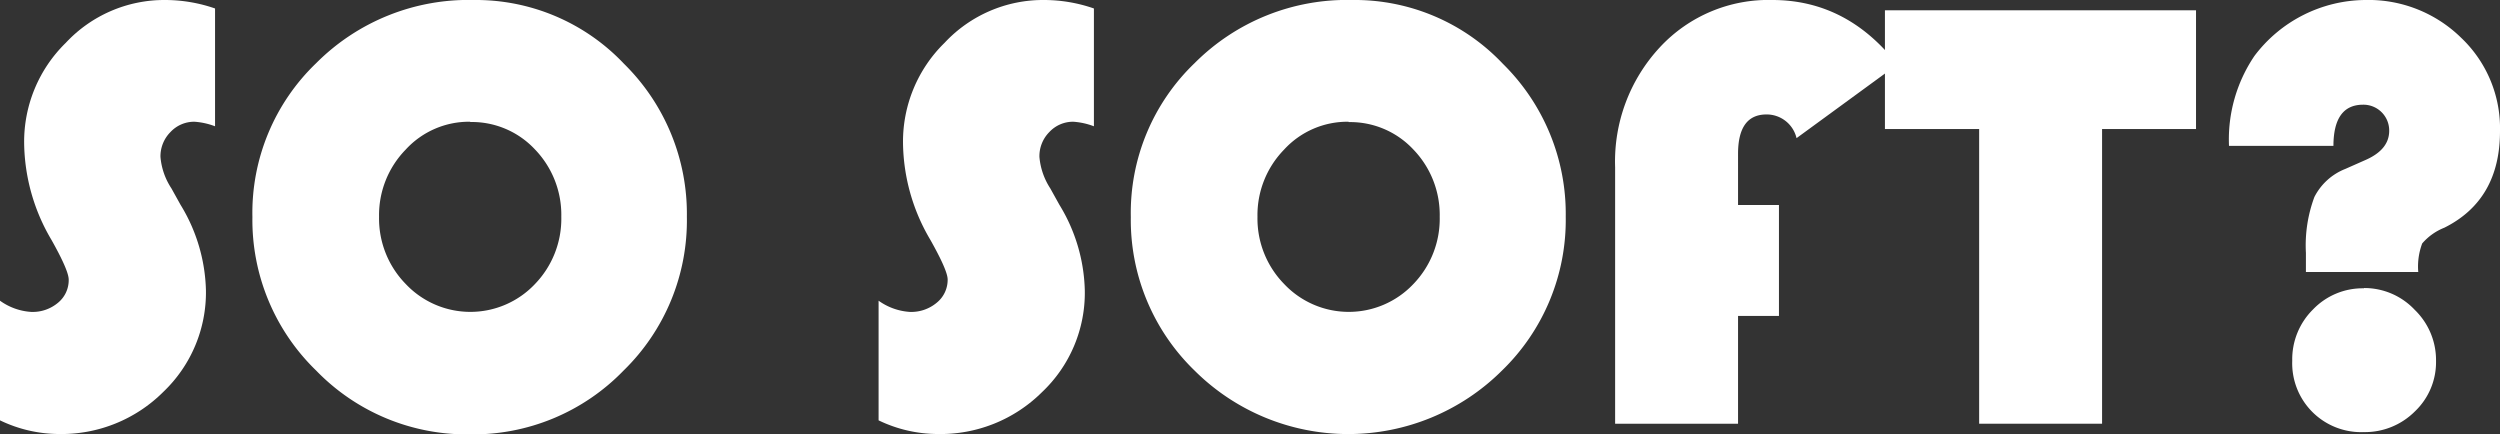
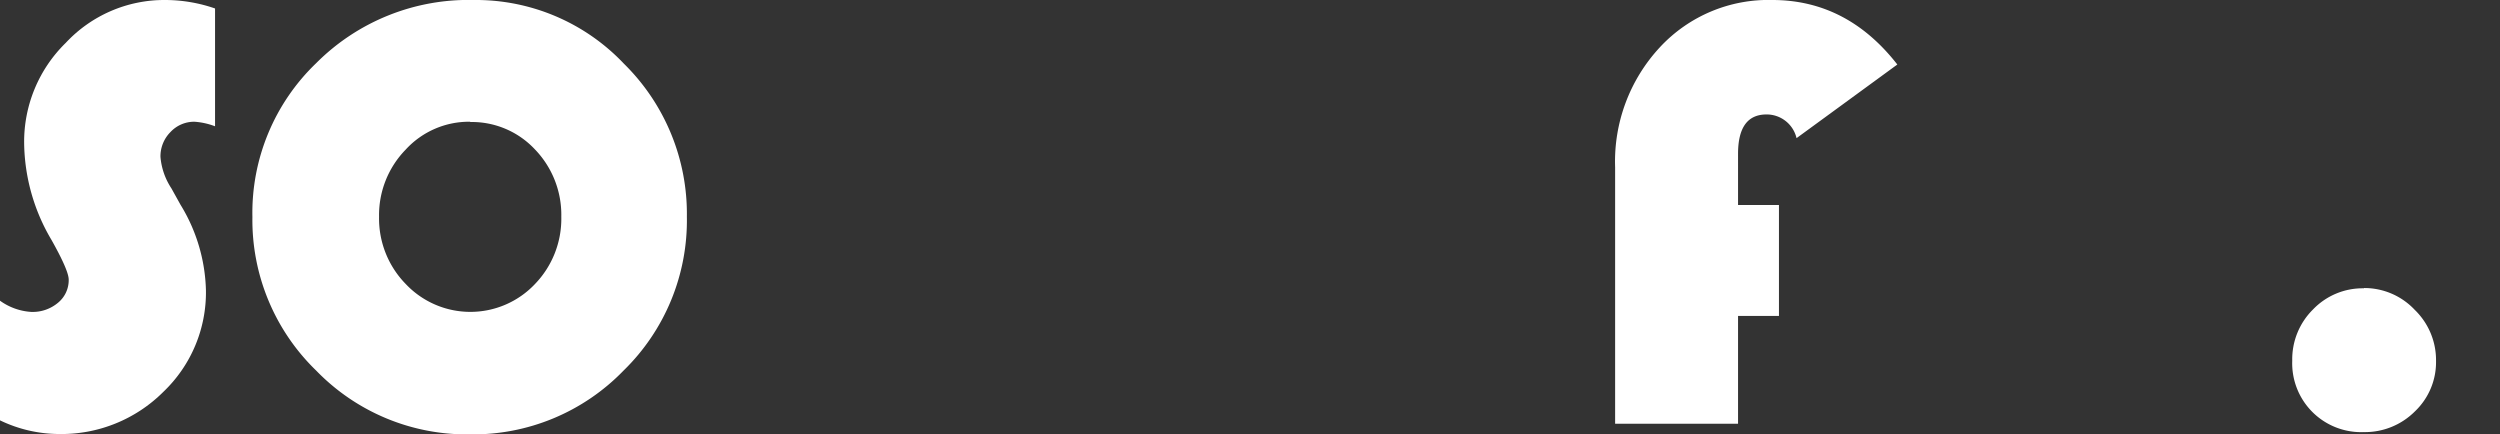
<svg xmlns="http://www.w3.org/2000/svg" width="274.36" height="47.63" viewBox="0 0 274.36 47.63">
  <rect x="0" y="0" width="274.36" height="47.63" fill="#333333" stroke="none" />
  <defs>
    <style>.cls-1{fill:#fff;}</style>
  </defs>
  <title>Asset 2</title>
  <g id="Layer_2" data-name="Layer 2">
    <g id="Layer_1-2" data-name="Layer 1">
      <path class="cls-1" d="M23.6.93V13.86a7.76,7.76,0,0,0-2.26-.5,3.55,3.55,0,0,0-2.63,1.13,3.77,3.77,0,0,0-1.1,2.73,7.39,7.39,0,0,0,1.2,3.45l1,1.8a18.79,18.79,0,0,1,2.79,9.37A15.07,15.07,0,0,1,17.93,43,15.82,15.82,0,0,1,6.45,47.63,15,15,0,0,1,0,46.13V33a6.55,6.55,0,0,0,3.42,1.23,4.31,4.31,0,0,0,2.94-1,3.2,3.2,0,0,0,1.18-2.54q0-1-1.89-4.36a21.28,21.28,0,0,1-3-10.63,15.17,15.17,0,0,1,4.57-11A14.78,14.78,0,0,1,18.11,0,16.75,16.75,0,0,1,23.6.93" />
      <path class="cls-1" d="M52,0A22.37,22.37,0,0,1,68.48,7a23.1,23.1,0,0,1,6.9,16.79,23,23,0,0,1-6.95,16.88,23,23,0,0,1-16.88,7,23,23,0,0,1-16.85-7,23,23,0,0,1-7-16.85,22.77,22.77,0,0,1,7-16.89A23.59,23.59,0,0,1,52,0m-.4,13.36a9.43,9.43,0,0,0-7.08,3.06,10.29,10.29,0,0,0-2.92,7.38,10.27,10.27,0,0,0,2.94,7.38,9.75,9.75,0,0,0,14.16,0,10.31,10.31,0,0,0,2.9-7.39,10.34,10.34,0,0,0-2.9-7.4,9.48,9.48,0,0,0-7.1-3" />
-       <path class="cls-1" d="M120.05.93V13.86a7.76,7.76,0,0,0-2.26-.5,3.55,3.55,0,0,0-2.63,1.13,3.76,3.76,0,0,0-1.09,2.73,7.48,7.48,0,0,0,1.19,3.45l1,1.8a18.79,18.79,0,0,1,2.79,9.37,15,15,0,0,1-4.7,11.2,15.8,15.8,0,0,1-11.48,4.59,15,15,0,0,1-6.45-1.5V33a6.61,6.61,0,0,0,3.42,1.23,4.35,4.35,0,0,0,2.95-1A3.23,3.23,0,0,0,104,30.68c0-.67-.64-2.12-1.9-4.36a21.28,21.28,0,0,1-3-10.63,15.17,15.17,0,0,1,4.57-11A14.78,14.78,0,0,1,114.57,0a16.69,16.69,0,0,1,5.48.93" />
-       <path class="cls-1" d="M148.4,0a22.37,22.37,0,0,1,16.53,7,23.1,23.1,0,0,1,6.9,16.79,23,23,0,0,1-7,16.88,23.9,23.9,0,0,1-33.73,0,23,23,0,0,1-7-16.85,22.77,22.77,0,0,1,7-16.89A23.59,23.59,0,0,1,148.4,0M148,13.36a9.43,9.43,0,0,0-7.08,3.06A10.29,10.29,0,0,0,138,23.8a10.27,10.27,0,0,0,2.94,7.38,9.75,9.75,0,0,0,14.16,0A10.31,10.31,0,0,0,158,23.8a10.34,10.34,0,0,0-2.9-7.4,9.48,9.48,0,0,0-7.1-3" />
      <path class="cls-1" d="M195.23,22.5V34.67h-4.49V46.5H177.25V18.35a18.41,18.41,0,0,1,4.9-13.15A16.24,16.24,0,0,1,194.5,0q8.2,0,13.72,7.08l-11.06,8.08a3.37,3.37,0,0,0-3.29-2.6q-3.13,0-3.13,4.32V22.5Z" />
-       <polygon class="cls-1" points="230.69 14.16 230.69 46.5 217.2 46.5 217.2 14.16 206.86 14.16 206.86 1.13 241 1.13 241 14.16 230.69 14.16" />
-       <path class="cls-1" d="M265.39,29.85H253.06v-2.1a15.19,15.19,0,0,1,.93-6.13,6.46,6.46,0,0,1,3.39-3.08l2.26-1c1.71-.76,2.56-1.82,2.56-3.19a2.83,2.83,0,0,0-2.86-2.86q-3.25,0-3.26,4.52H244.62a16.34,16.34,0,0,1,2.79-9.87A15.37,15.37,0,0,1,259.57,0a14.51,14.51,0,0,1,10.52,4.14,13.68,13.68,0,0,1,4.27,10.25q0,7.55-6.11,10.6a6.22,6.22,0,0,0-2.43,1.73,7.2,7.2,0,0,0-.43,3.13" />
      <path class="cls-1" d="M259.44,31.61A7.59,7.59,0,0,1,265,34a7.68,7.68,0,0,1,2.34,5.61,7.45,7.45,0,0,1-2.32,5.54,7.74,7.74,0,0,1-5.62,2.27,7.56,7.56,0,0,1-7.84-7.84,7.69,7.69,0,0,1,2.29-5.63,7.54,7.54,0,0,1,5.55-2.31" />
    </g>
  </g>
</svg>